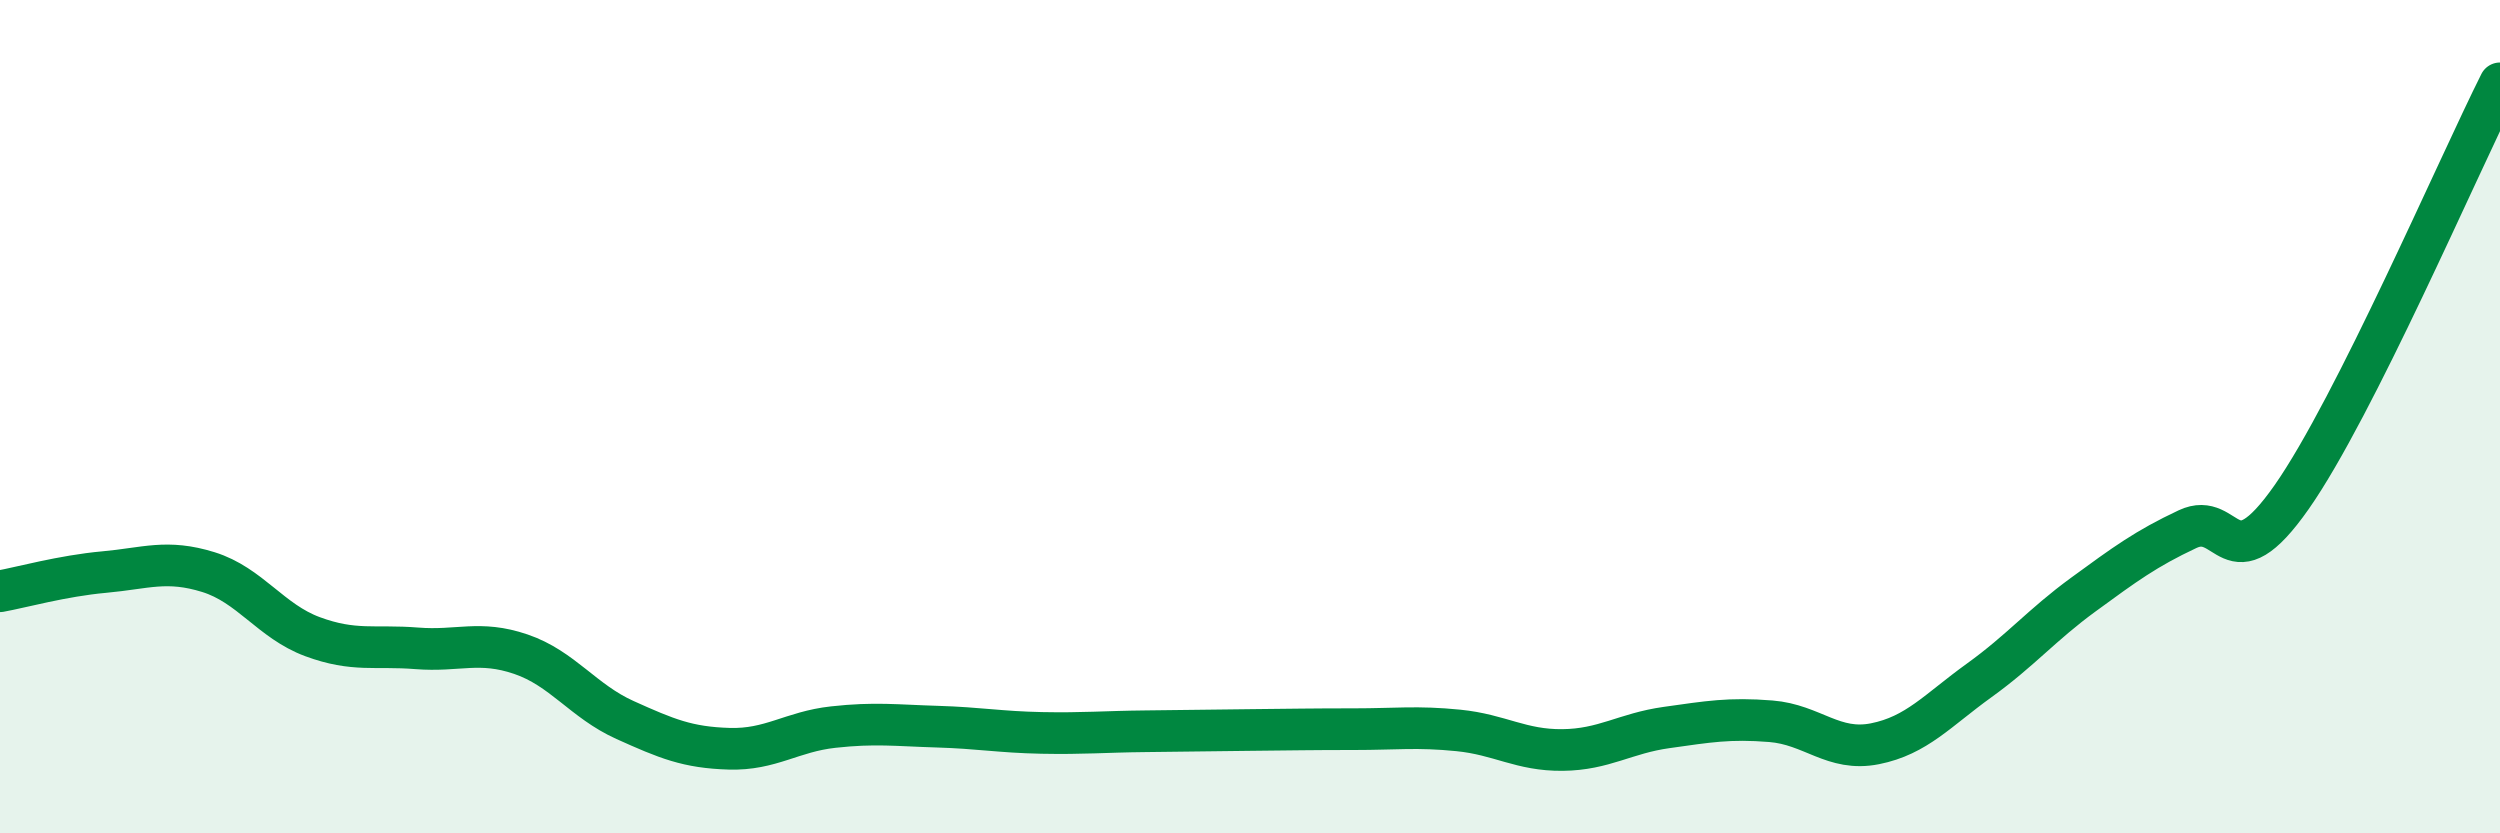
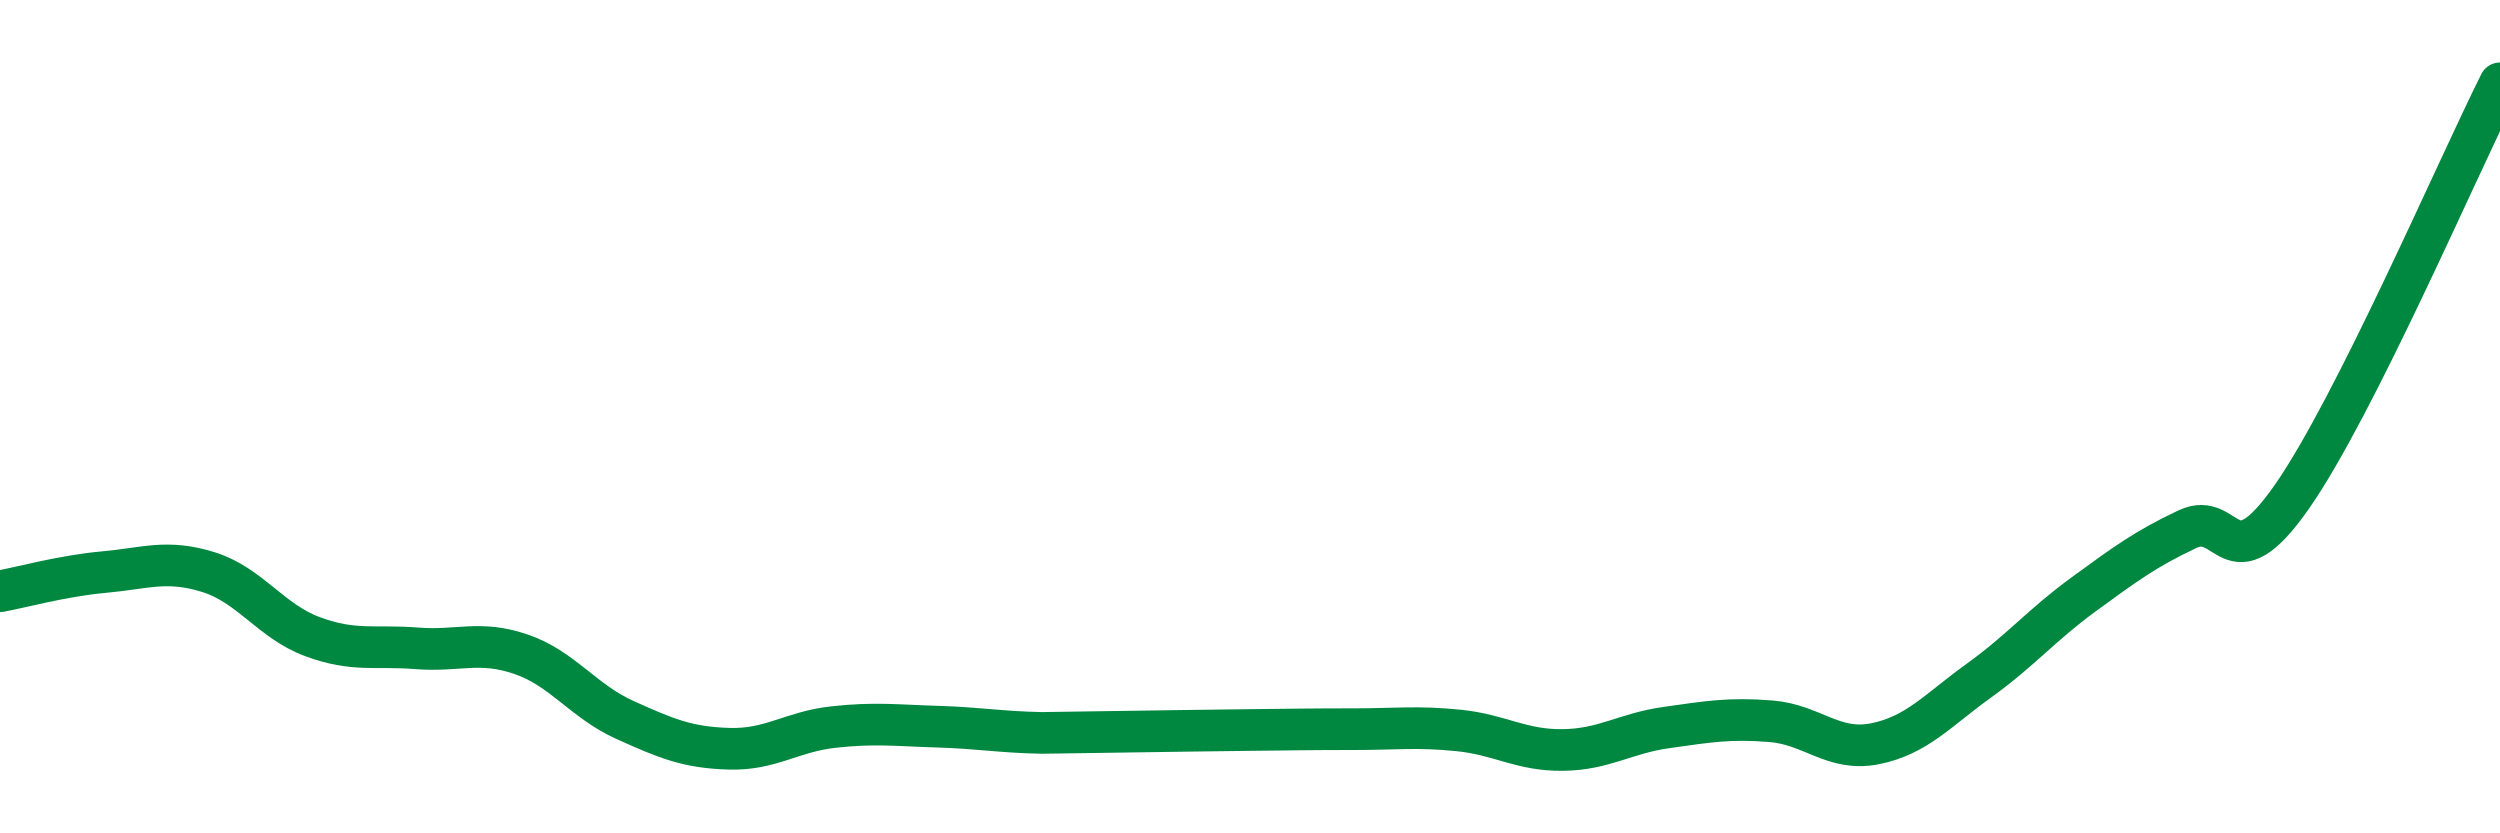
<svg xmlns="http://www.w3.org/2000/svg" width="60" height="20" viewBox="0 0 60 20">
-   <path d="M 0,14.19 C 0.5,14.1 1.5,13.82 2.5,13.73 C 3.5,13.64 4,13.42 5,13.73 C 6,14.04 6.5,14.91 7.5,15.28 C 8.5,15.65 9,15.48 10,15.56 C 11,15.64 11.5,15.36 12.5,15.7 C 13.5,16.04 14,16.83 15,17.28 C 16,17.73 16.5,17.94 17.5,17.97 C 18.5,18 19,17.56 20,17.45 C 21,17.34 21.5,17.41 22.5,17.44 C 23.5,17.47 24,17.57 25,17.59 C 26,17.61 26.5,17.56 27.5,17.55 C 28.5,17.54 29,17.53 30,17.52 C 31,17.51 31.5,17.5 32.5,17.5 C 33.5,17.5 34,17.43 35,17.53 C 36,17.63 36.5,18.01 37.5,18 C 38.5,17.99 39,17.6 40,17.46 C 41,17.32 41.5,17.23 42.5,17.31 C 43.5,17.39 44,18.05 45,17.85 C 46,17.65 46.5,17.05 47.5,16.33 C 48.5,15.61 49,15 50,14.27 C 51,13.54 51.5,13.17 52.5,12.7 C 53.5,12.23 53.5,14.07 55,11.93 C 56.5,9.79 59,3.99 60,2L60 20L0 20Z" fill="#008740" opacity="0.1" stroke-linecap="round" stroke-linejoin="round" />
-   <path d="M 0,14.19 C 0.5,14.1 1.5,13.82 2.5,13.73 C 3.5,13.64 4,13.42 5,13.73 C 6,14.04 6.5,14.91 7.5,15.28 C 8.5,15.65 9,15.48 10,15.56 C 11,15.64 11.5,15.36 12.5,15.7 C 13.5,16.04 14,16.83 15,17.28 C 16,17.73 16.5,17.94 17.5,17.97 C 18.5,18 19,17.56 20,17.45 C 21,17.34 21.5,17.41 22.5,17.44 C 23.5,17.47 24,17.57 25,17.59 C 26,17.61 26.5,17.56 27.5,17.55 C 28.5,17.54 29,17.53 30,17.52 C 31,17.51 31.5,17.5 32.5,17.5 C 33.5,17.5 34,17.43 35,17.53 C 36,17.63 36.5,18.01 37.5,18 C 38.5,17.99 39,17.6 40,17.46 C 41,17.32 41.5,17.23 42.5,17.31 C 43.5,17.39 44,18.05 45,17.85 C 46,17.65 46.5,17.05 47.5,16.33 C 48.5,15.61 49,15 50,14.27 C 51,13.54 51.5,13.17 52.5,12.7 C 53.5,12.23 53.5,14.07 55,11.93 C 56.5,9.79 59,3.99 60,2" stroke="#008740" stroke-width="1" fill="none" stroke-linecap="round" stroke-linejoin="round" />
+   <path d="M 0,14.19 C 0.5,14.1 1.5,13.82 2.5,13.73 C 3.5,13.64 4,13.42 5,13.73 C 6,14.04 6.5,14.91 7.5,15.28 C 8.5,15.65 9,15.48 10,15.56 C 11,15.64 11.5,15.36 12.5,15.7 C 13.5,16.04 14,16.83 15,17.28 C 16,17.73 16.5,17.94 17.5,17.97 C 18.5,18 19,17.56 20,17.45 C 21,17.34 21.5,17.41 22.5,17.44 C 23.5,17.47 24,17.57 25,17.59 C 28.5,17.54 29,17.53 30,17.52 C 31,17.51 31.5,17.5 32.5,17.5 C 33.5,17.5 34,17.43 35,17.53 C 36,17.63 36.5,18.01 37.5,18 C 38.5,17.99 39,17.6 40,17.46 C 41,17.32 41.5,17.23 42.5,17.31 C 43.5,17.39 44,18.05 45,17.85 C 46,17.65 46.5,17.05 47.5,16.33 C 48.5,15.61 49,15 50,14.27 C 51,13.54 51.5,13.17 52.5,12.7 C 53.5,12.23 53.5,14.07 55,11.93 C 56.5,9.79 59,3.99 60,2" stroke="#008740" stroke-width="1" fill="none" stroke-linecap="round" stroke-linejoin="round" />
</svg>